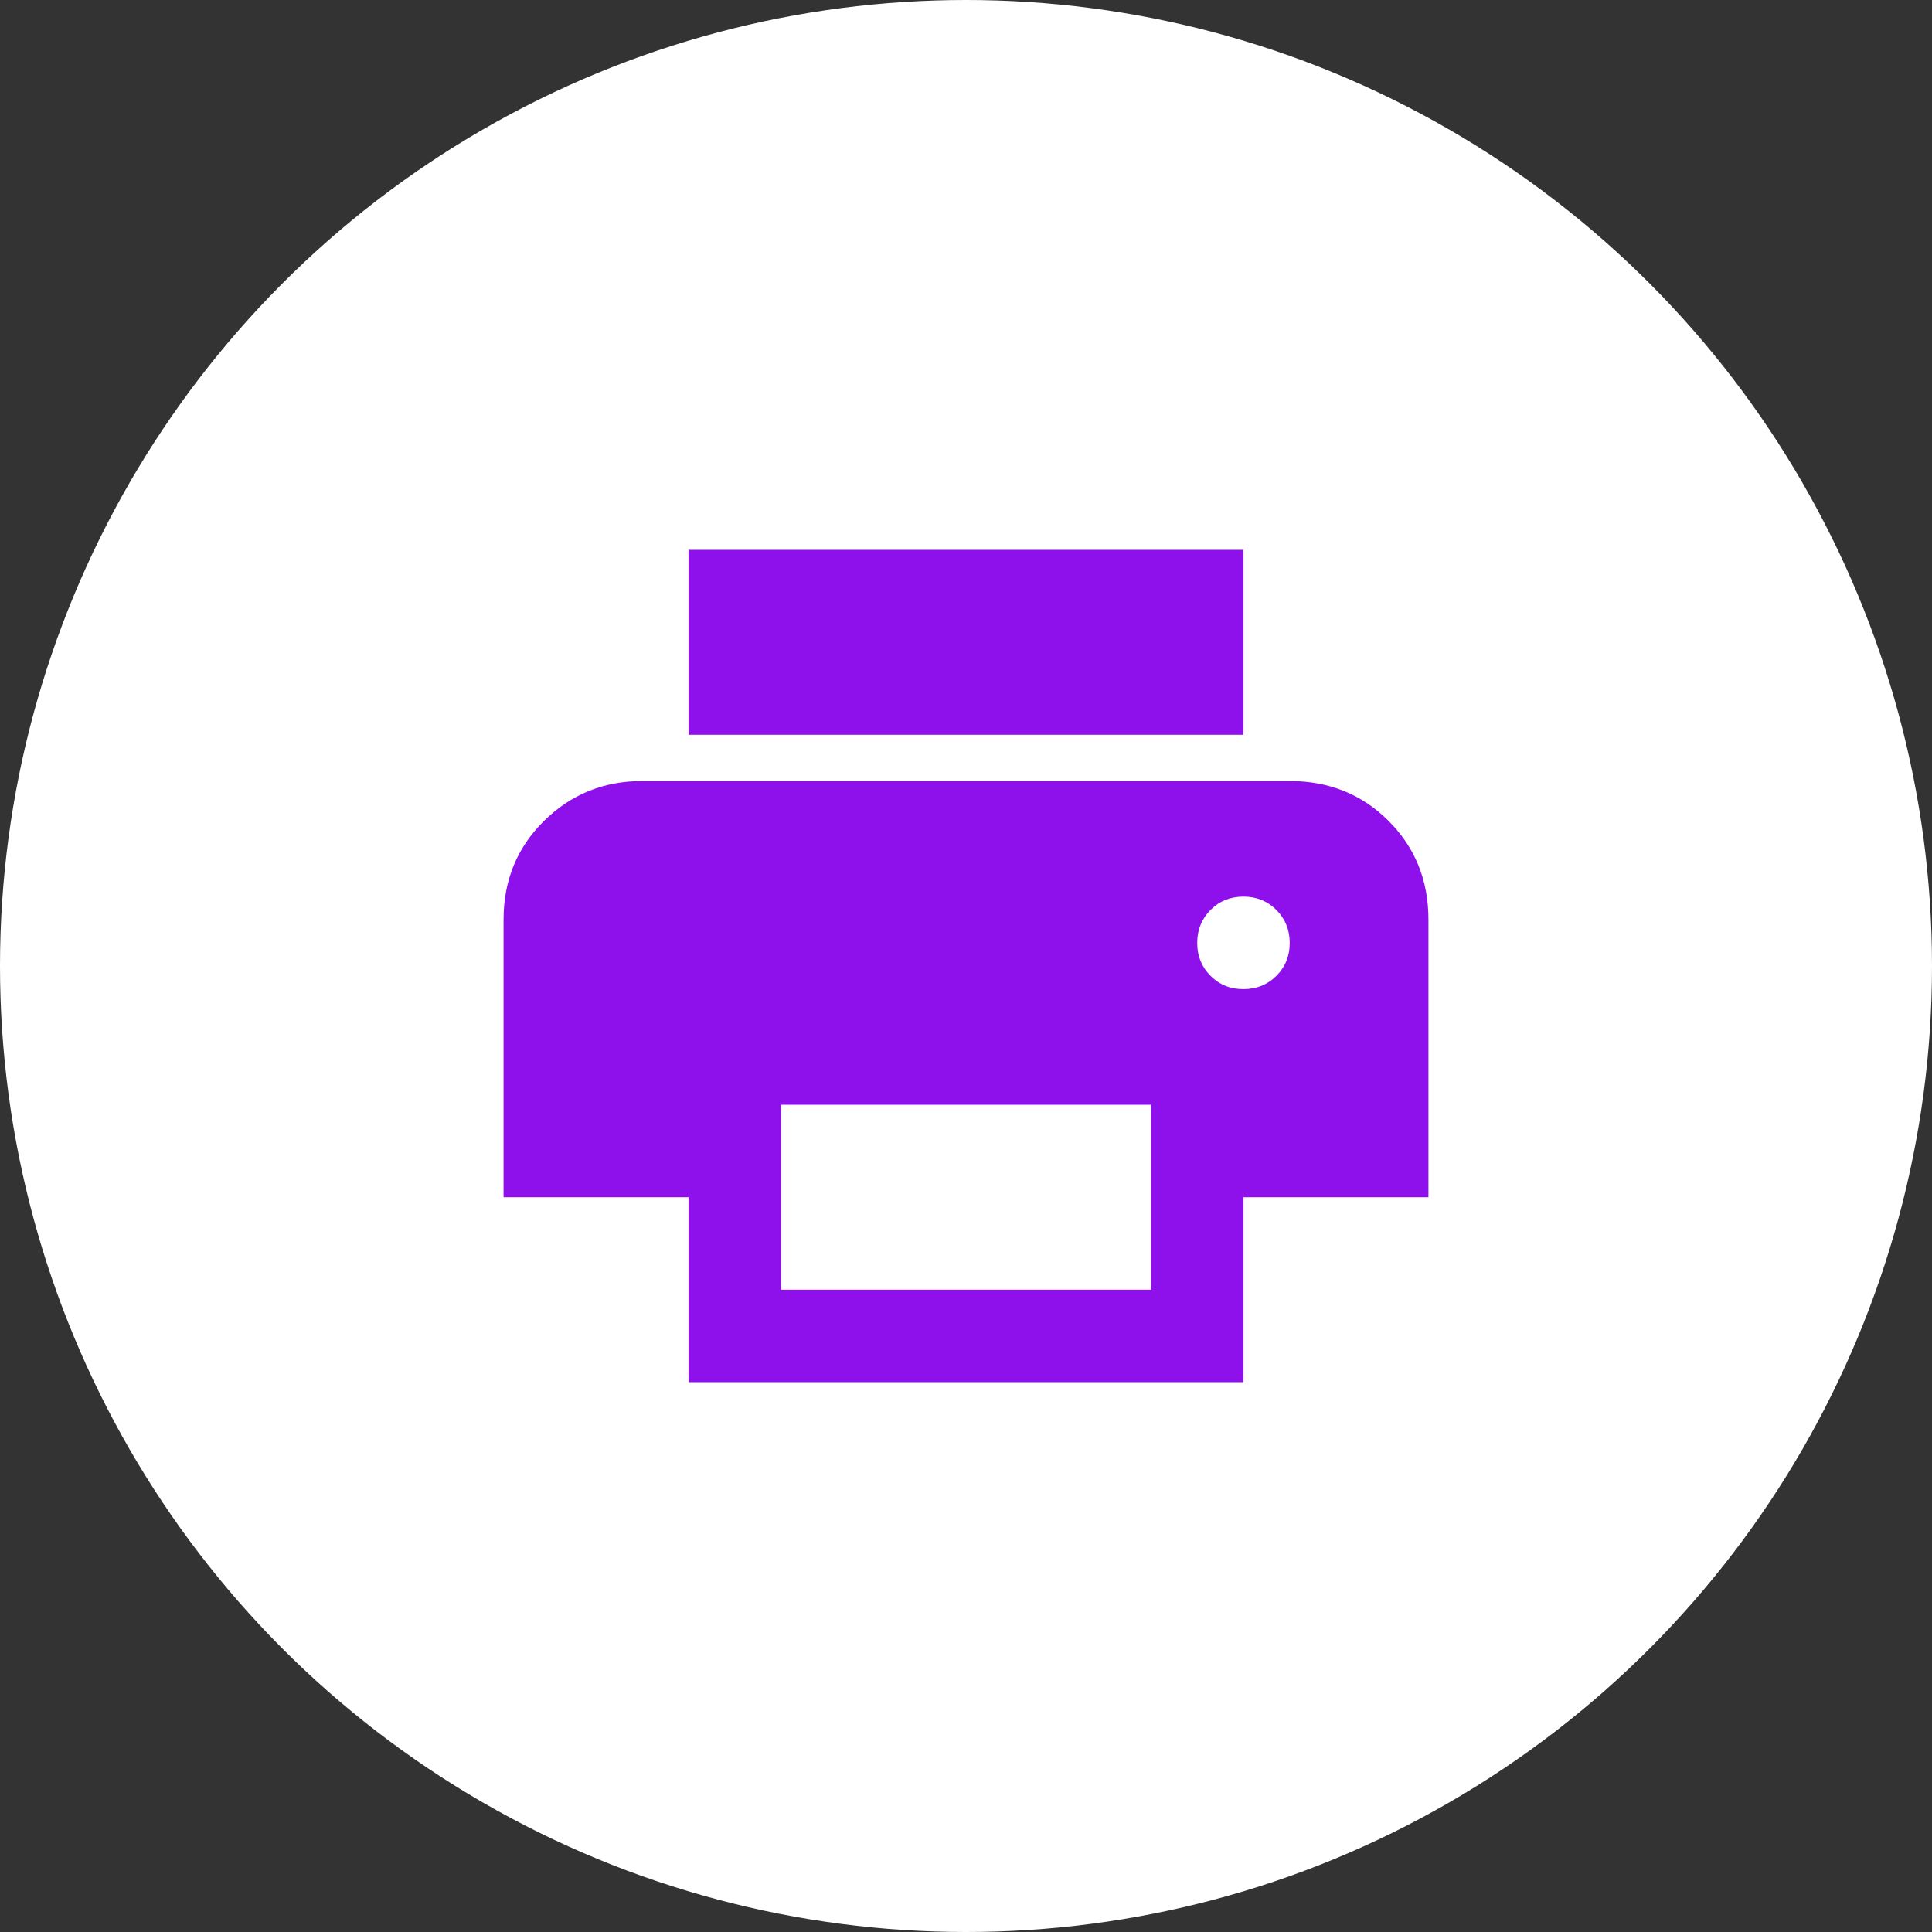
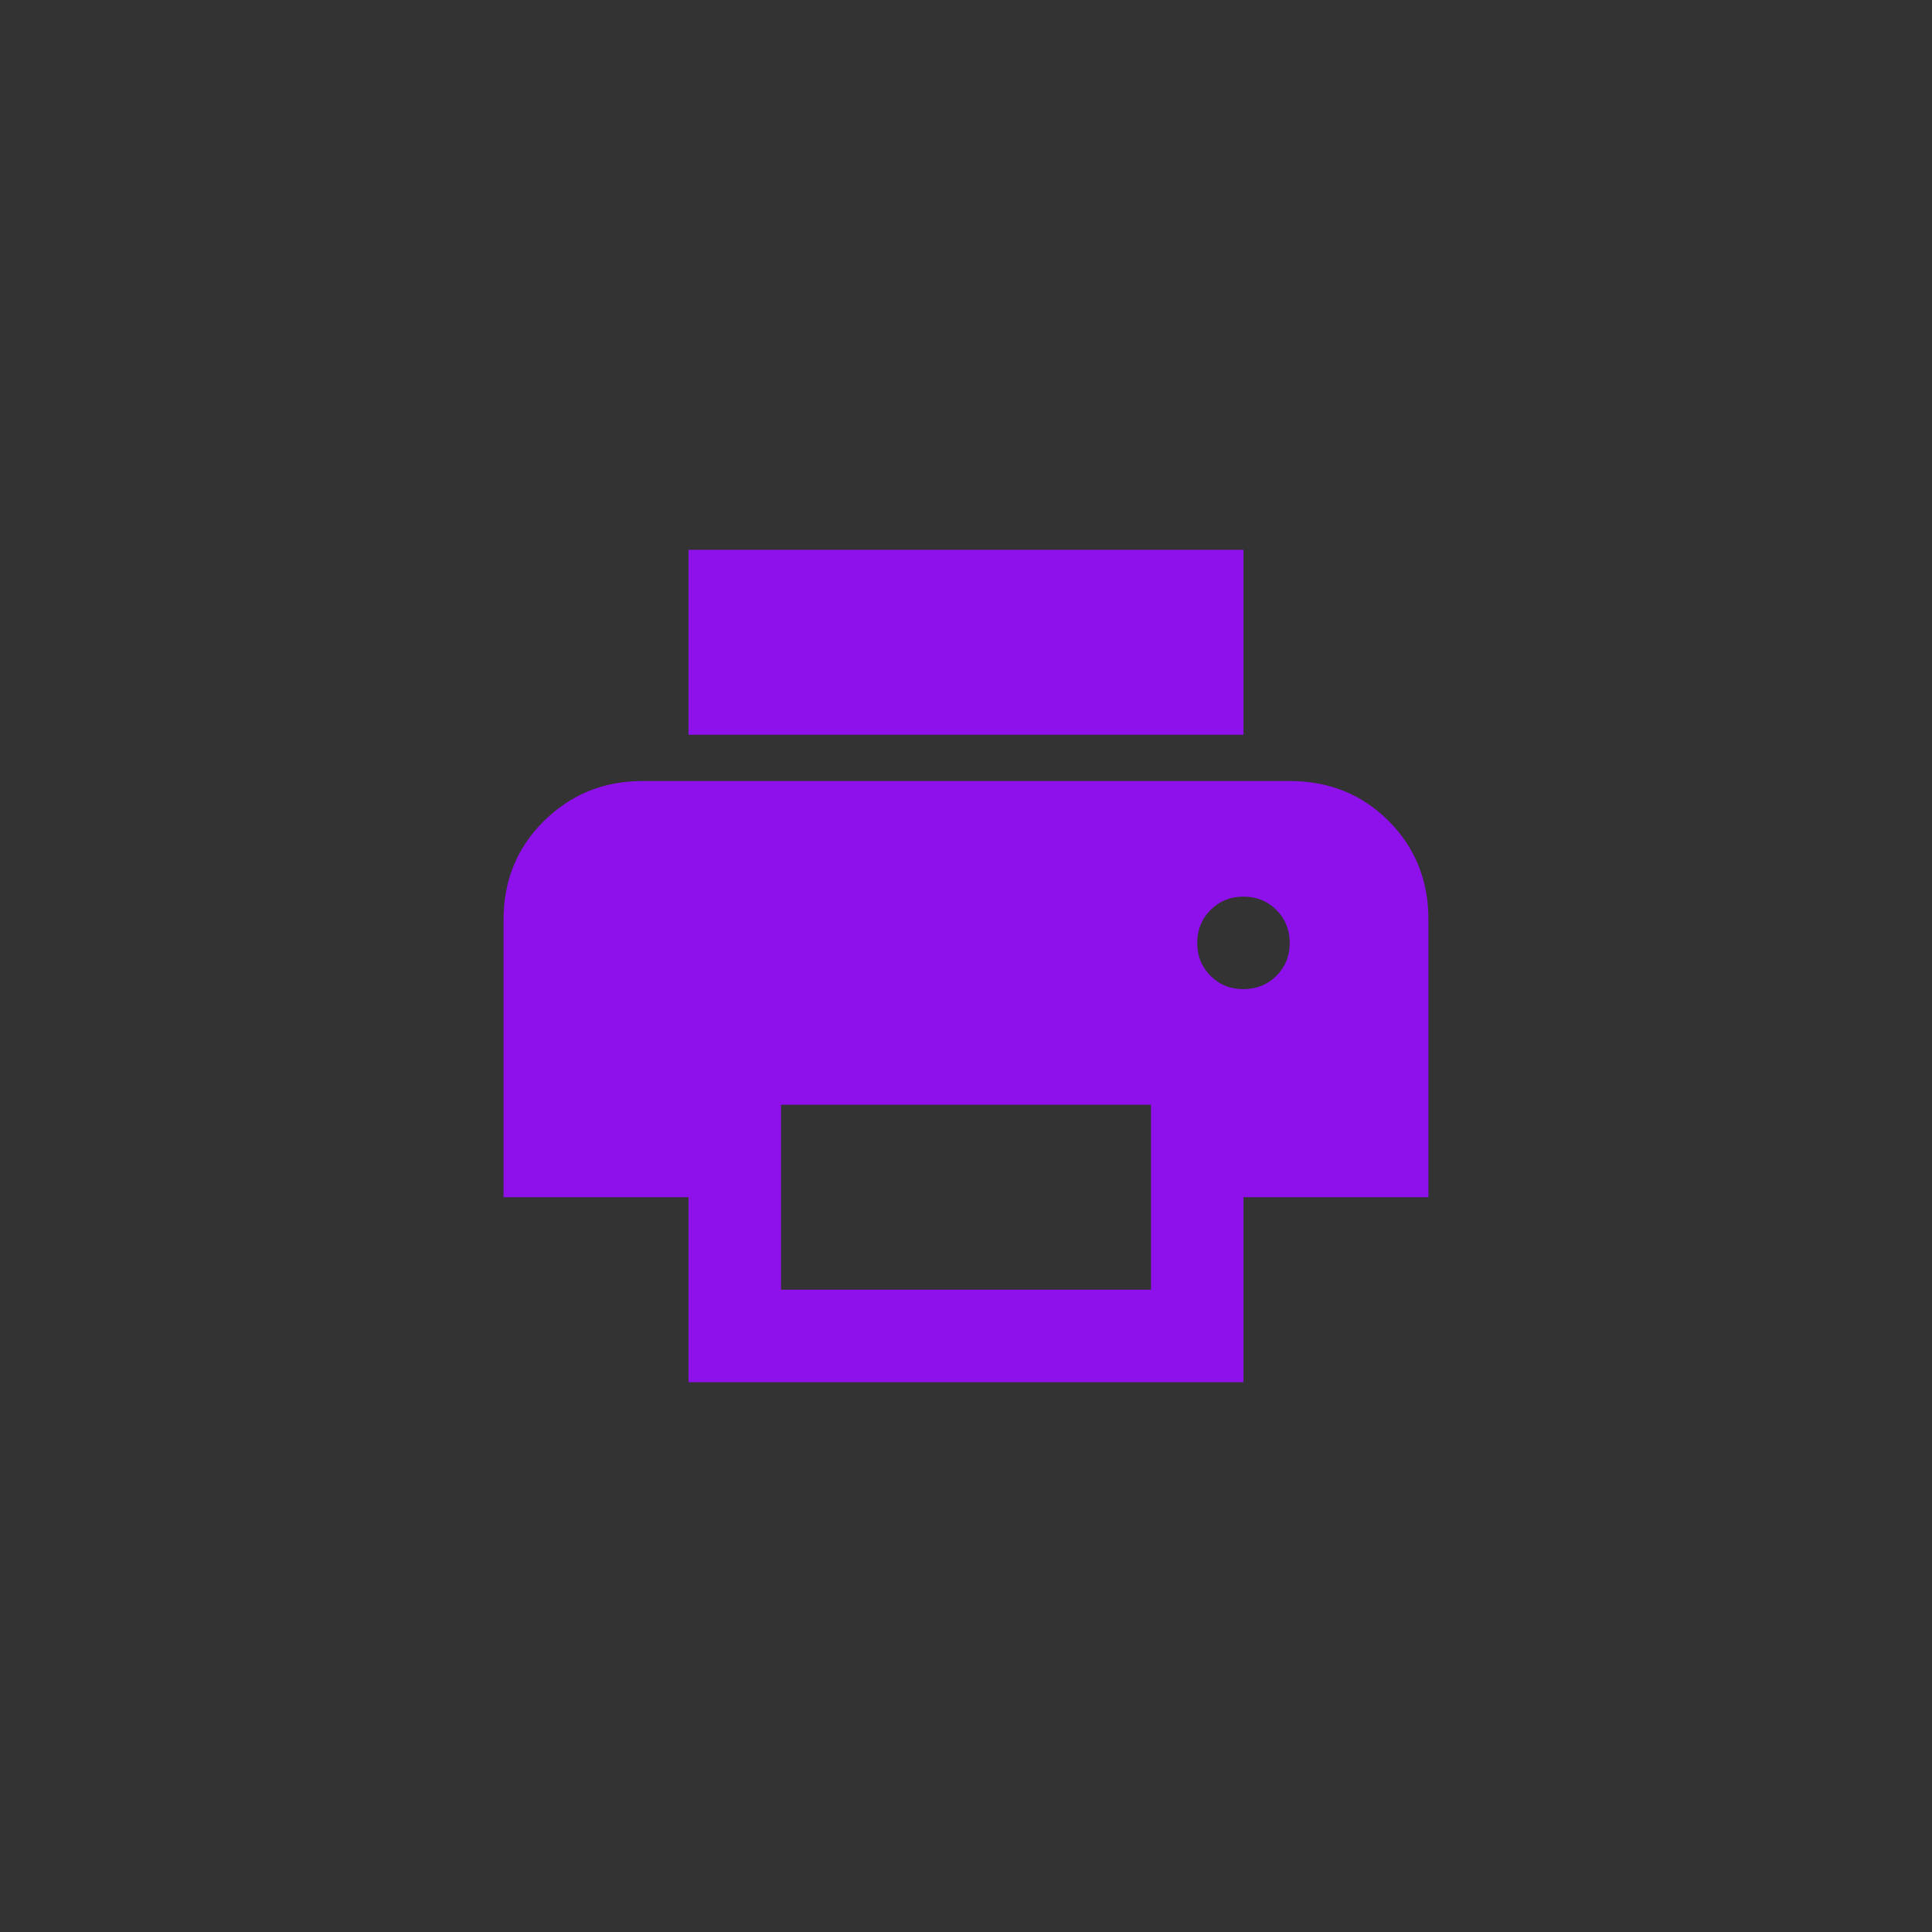
<svg xmlns="http://www.w3.org/2000/svg" width="282" height="282" viewBox="0 0 282 282" fill="none">
  <rect x="0" y="0" width="282" height="282" fill="#333333" stroke="none" />
-   <circle cx="141" cy="141" r="141" fill="white" />
-   <path d="M181.5 107.25H100.5V80.25H181.5V107.25ZM181.5 144.375C183.412 144.375 185.017 143.727 186.313 142.431C187.609 141.135 188.254 139.533 188.25 137.625C188.246 135.717 187.597 134.115 186.306 132.819C185.014 131.523 183.412 130.875 181.5 130.875C179.588 130.875 177.986 131.523 176.694 132.819C175.403 134.115 174.754 135.717 174.75 137.625C174.746 139.533 175.394 141.137 176.694 142.438C177.995 143.738 179.596 144.384 181.5 144.375ZM168 188.25V161.25H114V188.25H168ZM181.5 201.75H100.5V174.75H73.5V134.25C73.5 128.512 75.469 123.704 79.406 119.825C83.344 115.946 88.125 114.004 93.75 114H188.25C193.988 114 198.798 115.942 202.682 119.825C206.565 123.709 208.504 128.517 208.5 134.25V174.75H181.5V201.75Z" fill="#8E10EB" />
+   <path d="M181.5 107.25H100.5V80.25H181.5V107.25ZM181.5 144.375C183.412 144.375 185.017 143.727 186.313 142.431C187.609 141.135 188.254 139.533 188.25 137.625C188.246 135.717 187.597 134.115 186.306 132.819C185.014 131.523 183.412 130.875 181.5 130.875C179.588 130.875 177.986 131.523 176.694 132.819C175.403 134.115 174.754 135.717 174.75 137.625C174.746 139.533 175.394 141.137 176.694 142.438C177.995 143.738 179.596 144.384 181.5 144.375ZM168 188.25V161.25H114V188.25H168ZM181.5 201.75H100.5V174.75H73.5V134.25C73.5 128.512 75.469 123.704 79.406 119.825C83.344 115.946 88.125 114.004 93.75 114H188.25C193.988 114 198.798 115.942 202.682 119.825C206.565 123.709 208.504 128.517 208.5 134.25V174.75H181.5V201.75" fill="#8E10EB" />
</svg>